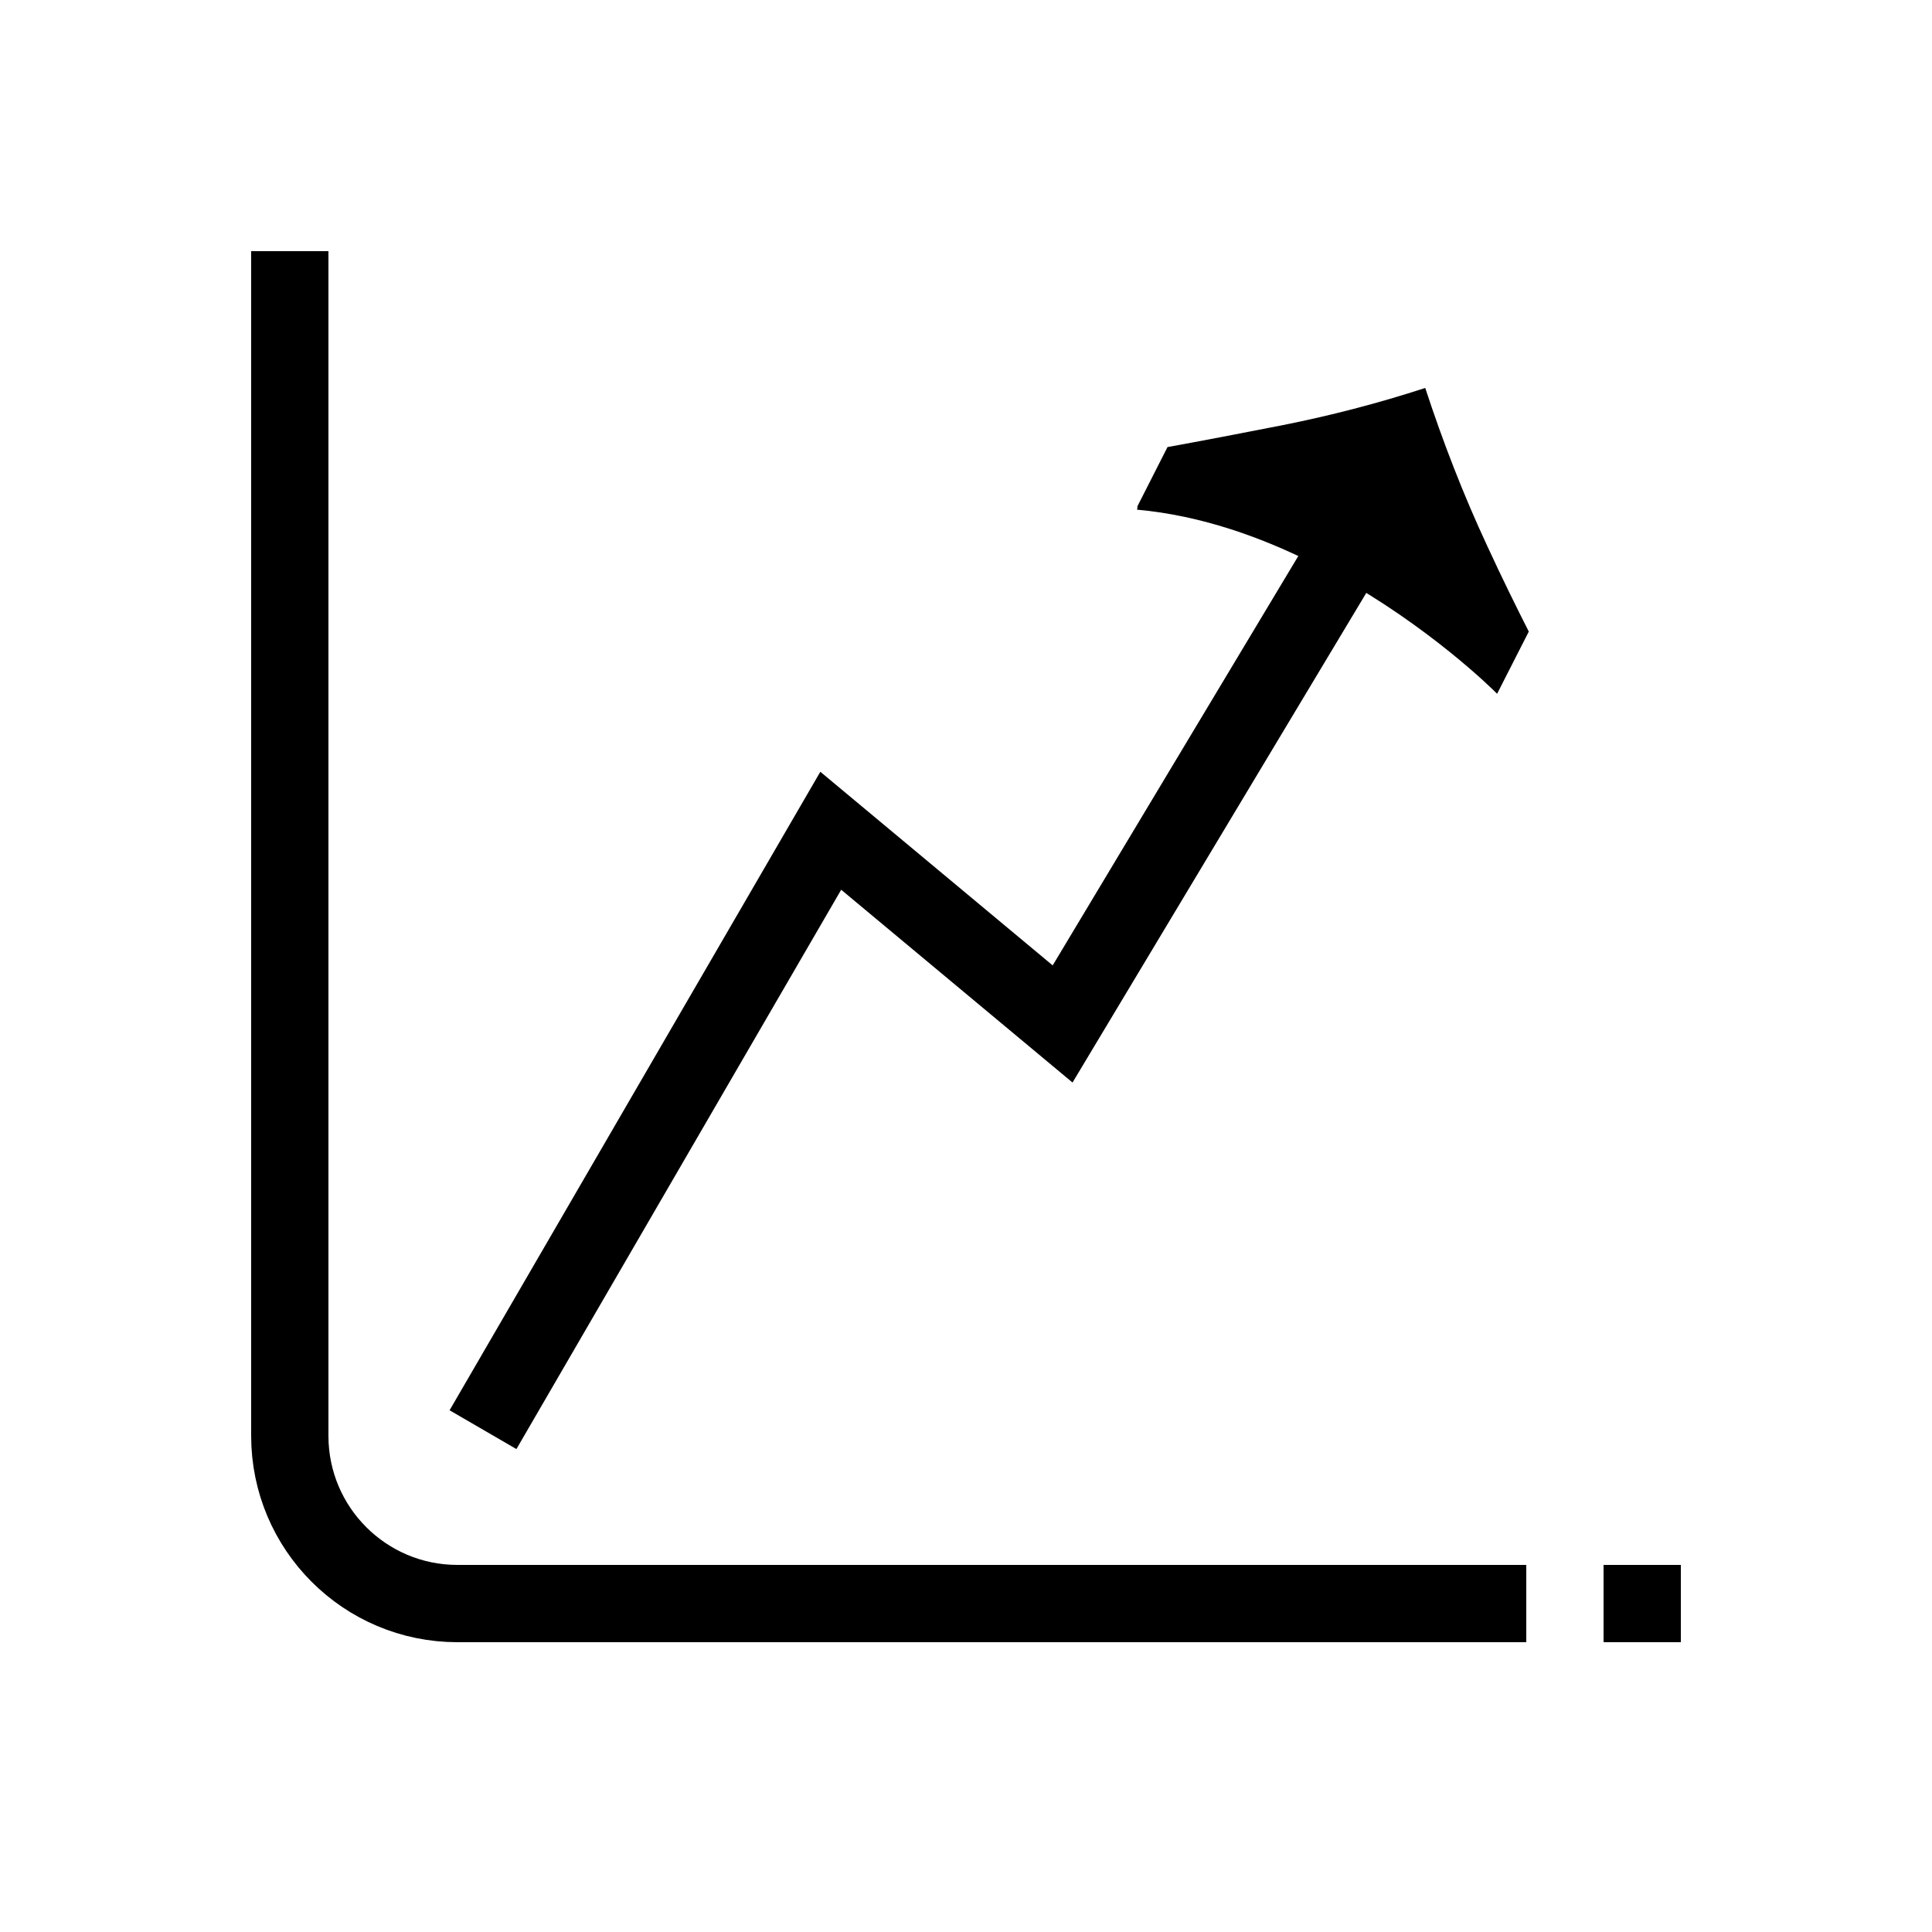
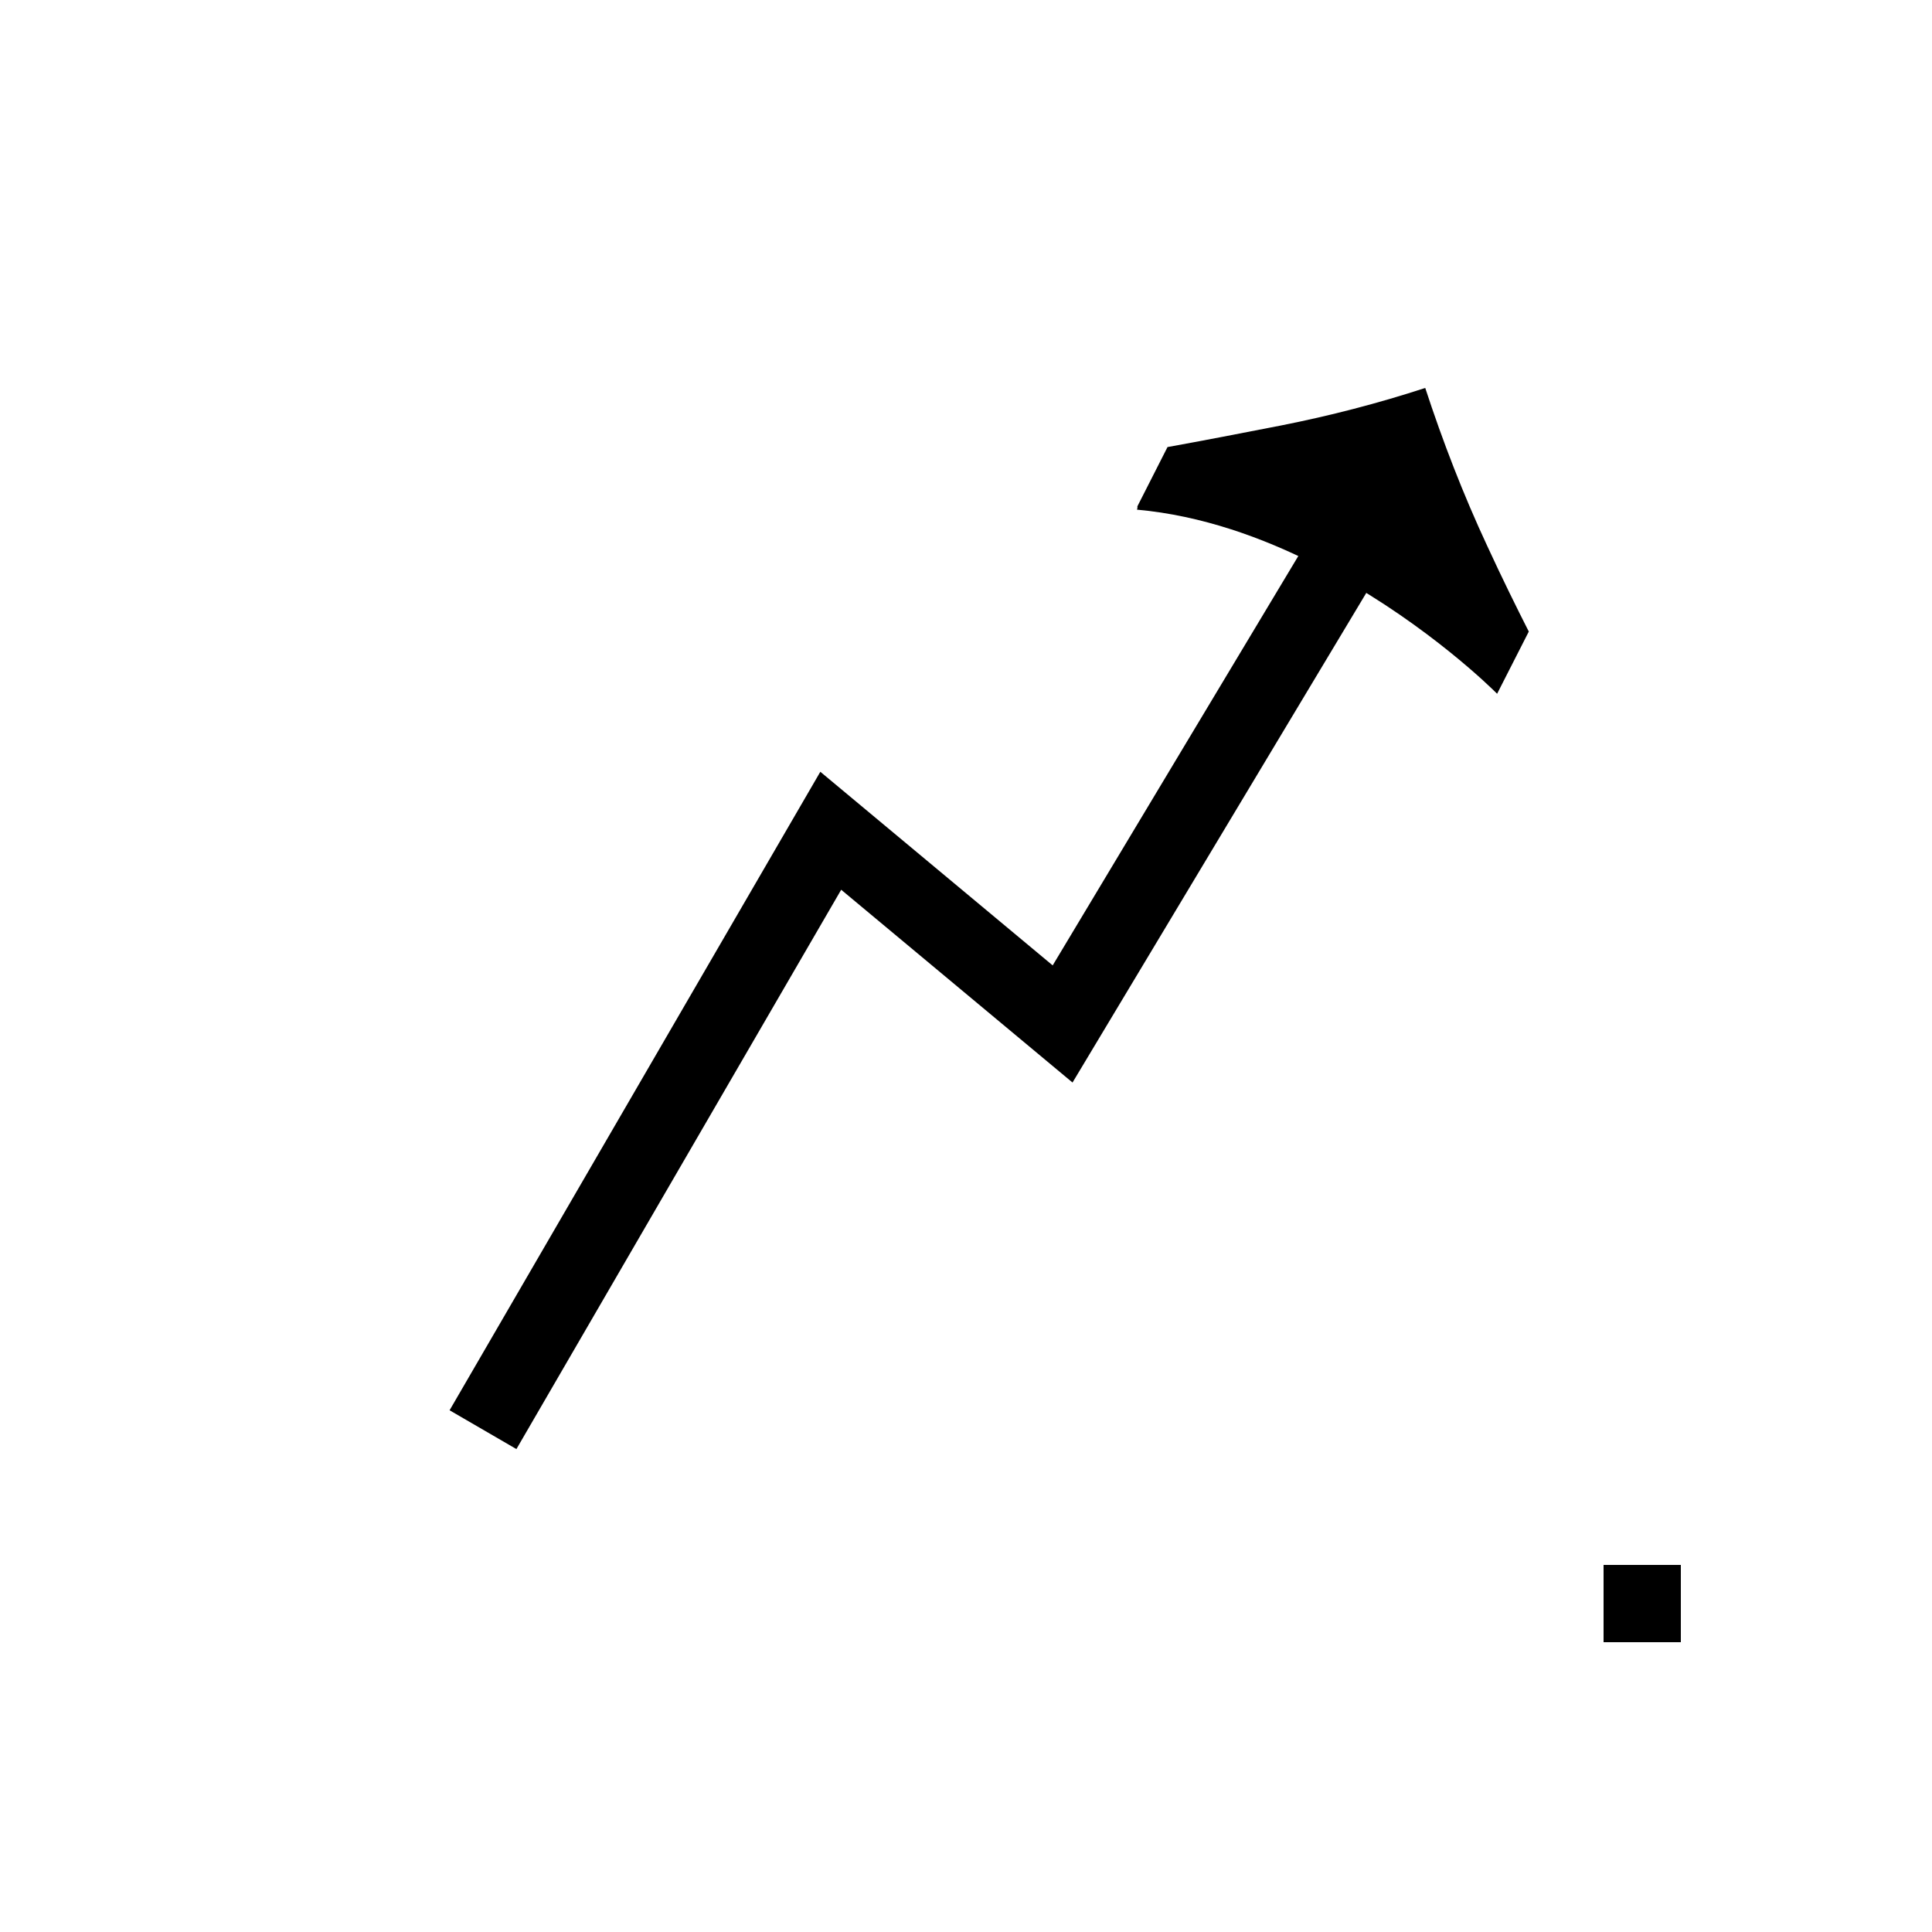
<svg xmlns="http://www.w3.org/2000/svg" version="1.1" id="Layer_1" x="0px" y="0px" viewBox="0 0 100 100" style="enable-background:new 0 0 100 100;" xml:space="preserve">
  <style type="text/css">
	.st0{fill:none;stroke:#000000;stroke-width:4;stroke-miterlimit:10;}
	.st1{stroke:#000000;stroke-miterlimit:10;}
	.st2{stroke:#000000;stroke-width:1.5;stroke-miterlimit:10;}
	.st3{fill:none;stroke:#000000;stroke-width:4;stroke-linecap:round;stroke-miterlimit:10;}
	.st4{fill:none;stroke:#000000;stroke-width:4;stroke-linejoin:bevel;stroke-miterlimit:10;}
	.st5{fill:none;stroke:#000000;stroke-width:3;stroke-miterlimit:10;}
	.st6{stroke:#000000;stroke-width:3;stroke-miterlimit:10;}
	.st7{stroke:#000000;stroke-width:0.5;stroke-miterlimit:10;}
	.st8{stroke:#000000;stroke-width:4;stroke-miterlimit:10;}
	.st9{fill:none;stroke:#29ABE2;stroke-width:4;stroke-miterlimit:10;}
	.st10{fill:none;stroke:#000000;stroke-width:4;stroke-miterlimit:10;stroke-dasharray:4,4;}
	.st11{fill:none;stroke:#000000;stroke-width:4;stroke-linejoin:round;stroke-miterlimit:10;}
	.st12{fill:none;stroke:#000000;stroke-width:2;stroke-linejoin:round;stroke-miterlimit:10;}
	.st13{fill:none;stroke:#000000;stroke-width:4;stroke-linecap:round;stroke-linejoin:bevel;stroke-miterlimit:10;}
	.st14{fill:none;stroke:#000000;stroke-width:4;stroke-linecap:square;stroke-miterlimit:10;}
	.st15{fill:none;}
	.st16{fill:none;stroke:#000000;stroke-width:4;stroke-miterlimit:10;stroke-dasharray:4.188,4.188;}
</style>
-   <path class="st0" d="M79,83H23.68c-4.8,0-8.68-3.89-8.68-8.68V13" />
  <line class="st0" x1="87" y1="83" x2="83" y2="83" />
  <g>
    <path d="M58.87,26.21l1.56-3.07c1.67-0.3,3.95-0.74,5.89-1.12c2.52-0.5,5-1.14,7.45-1.94c0.91,2.78,1.97,5.52,3.21,8.18   c0.77,1.67,1.52,3.19,2.15,4.43l-1.64,3.22c-0.26-0.27-3.54-3.49-8.33-6.13c-0.34-0.19-0.69-0.37-1.04-0.55   c-2.75-1.4-5.93-2.55-9.27-2.85C58.87,26.33,58.88,26.27,58.87,26.21z" />
  </g>
  <polyline class="st0" points="25,74 43,43 55,53 70,28 " />
</svg>